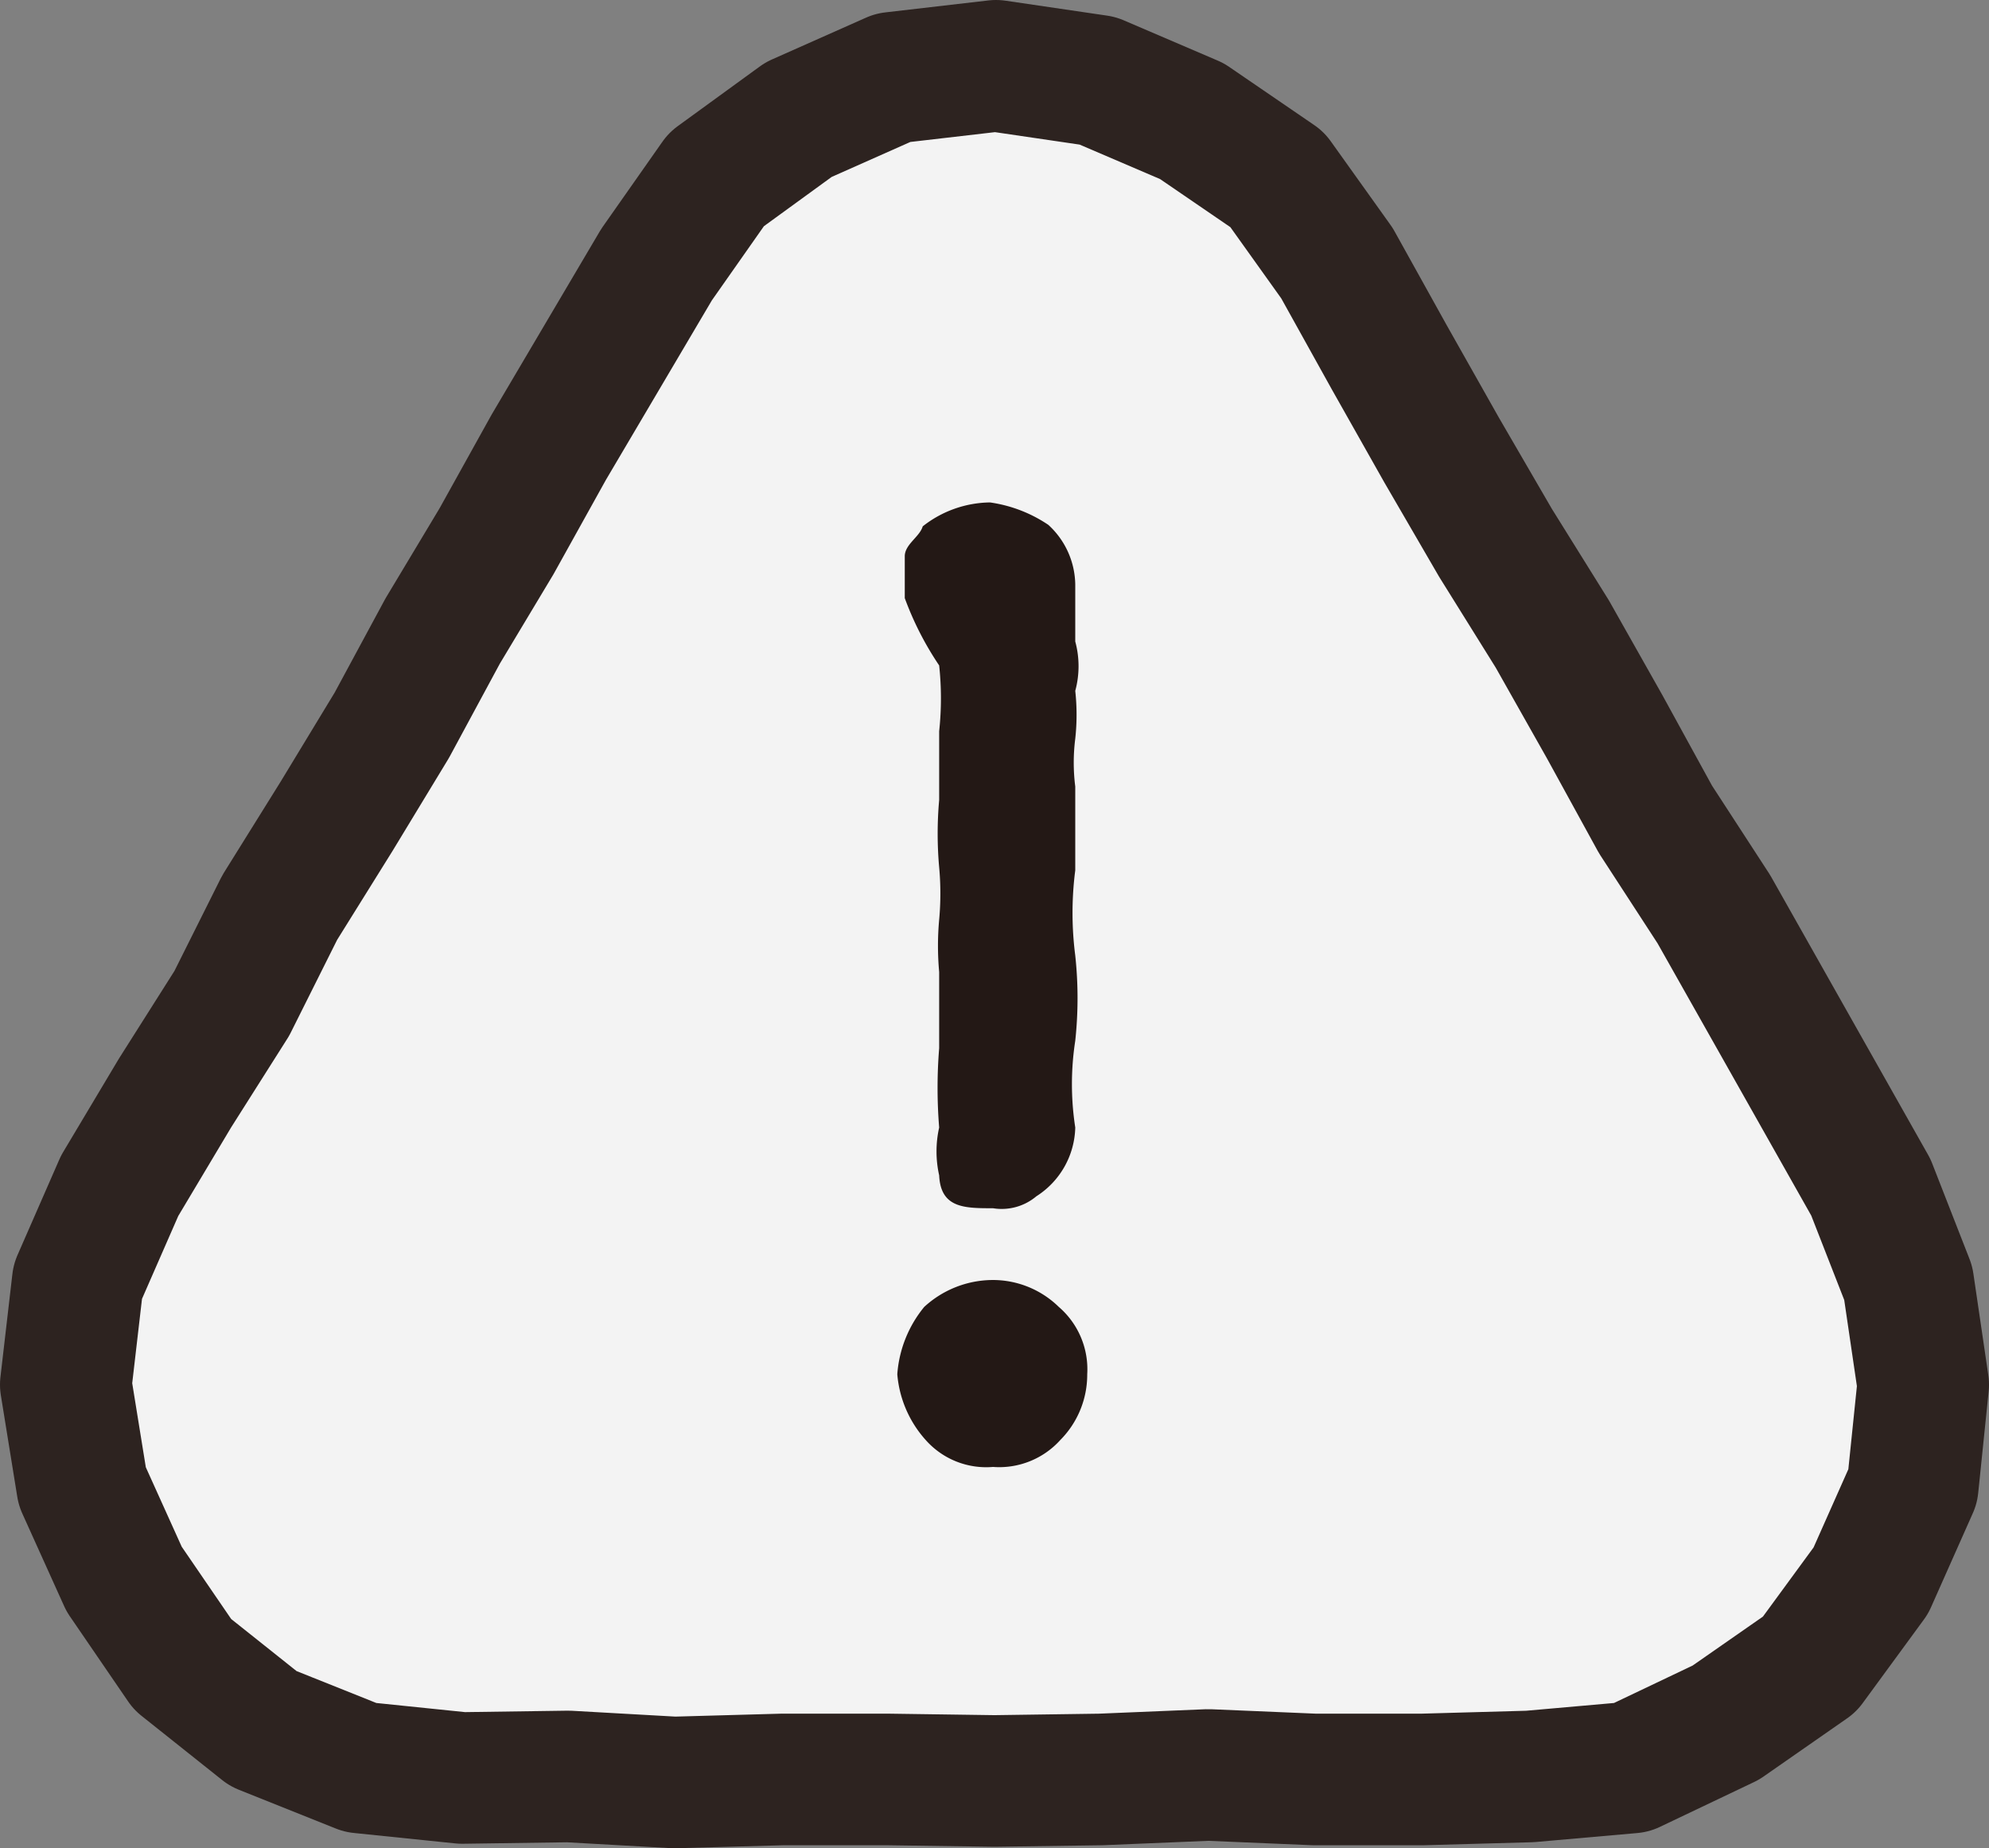
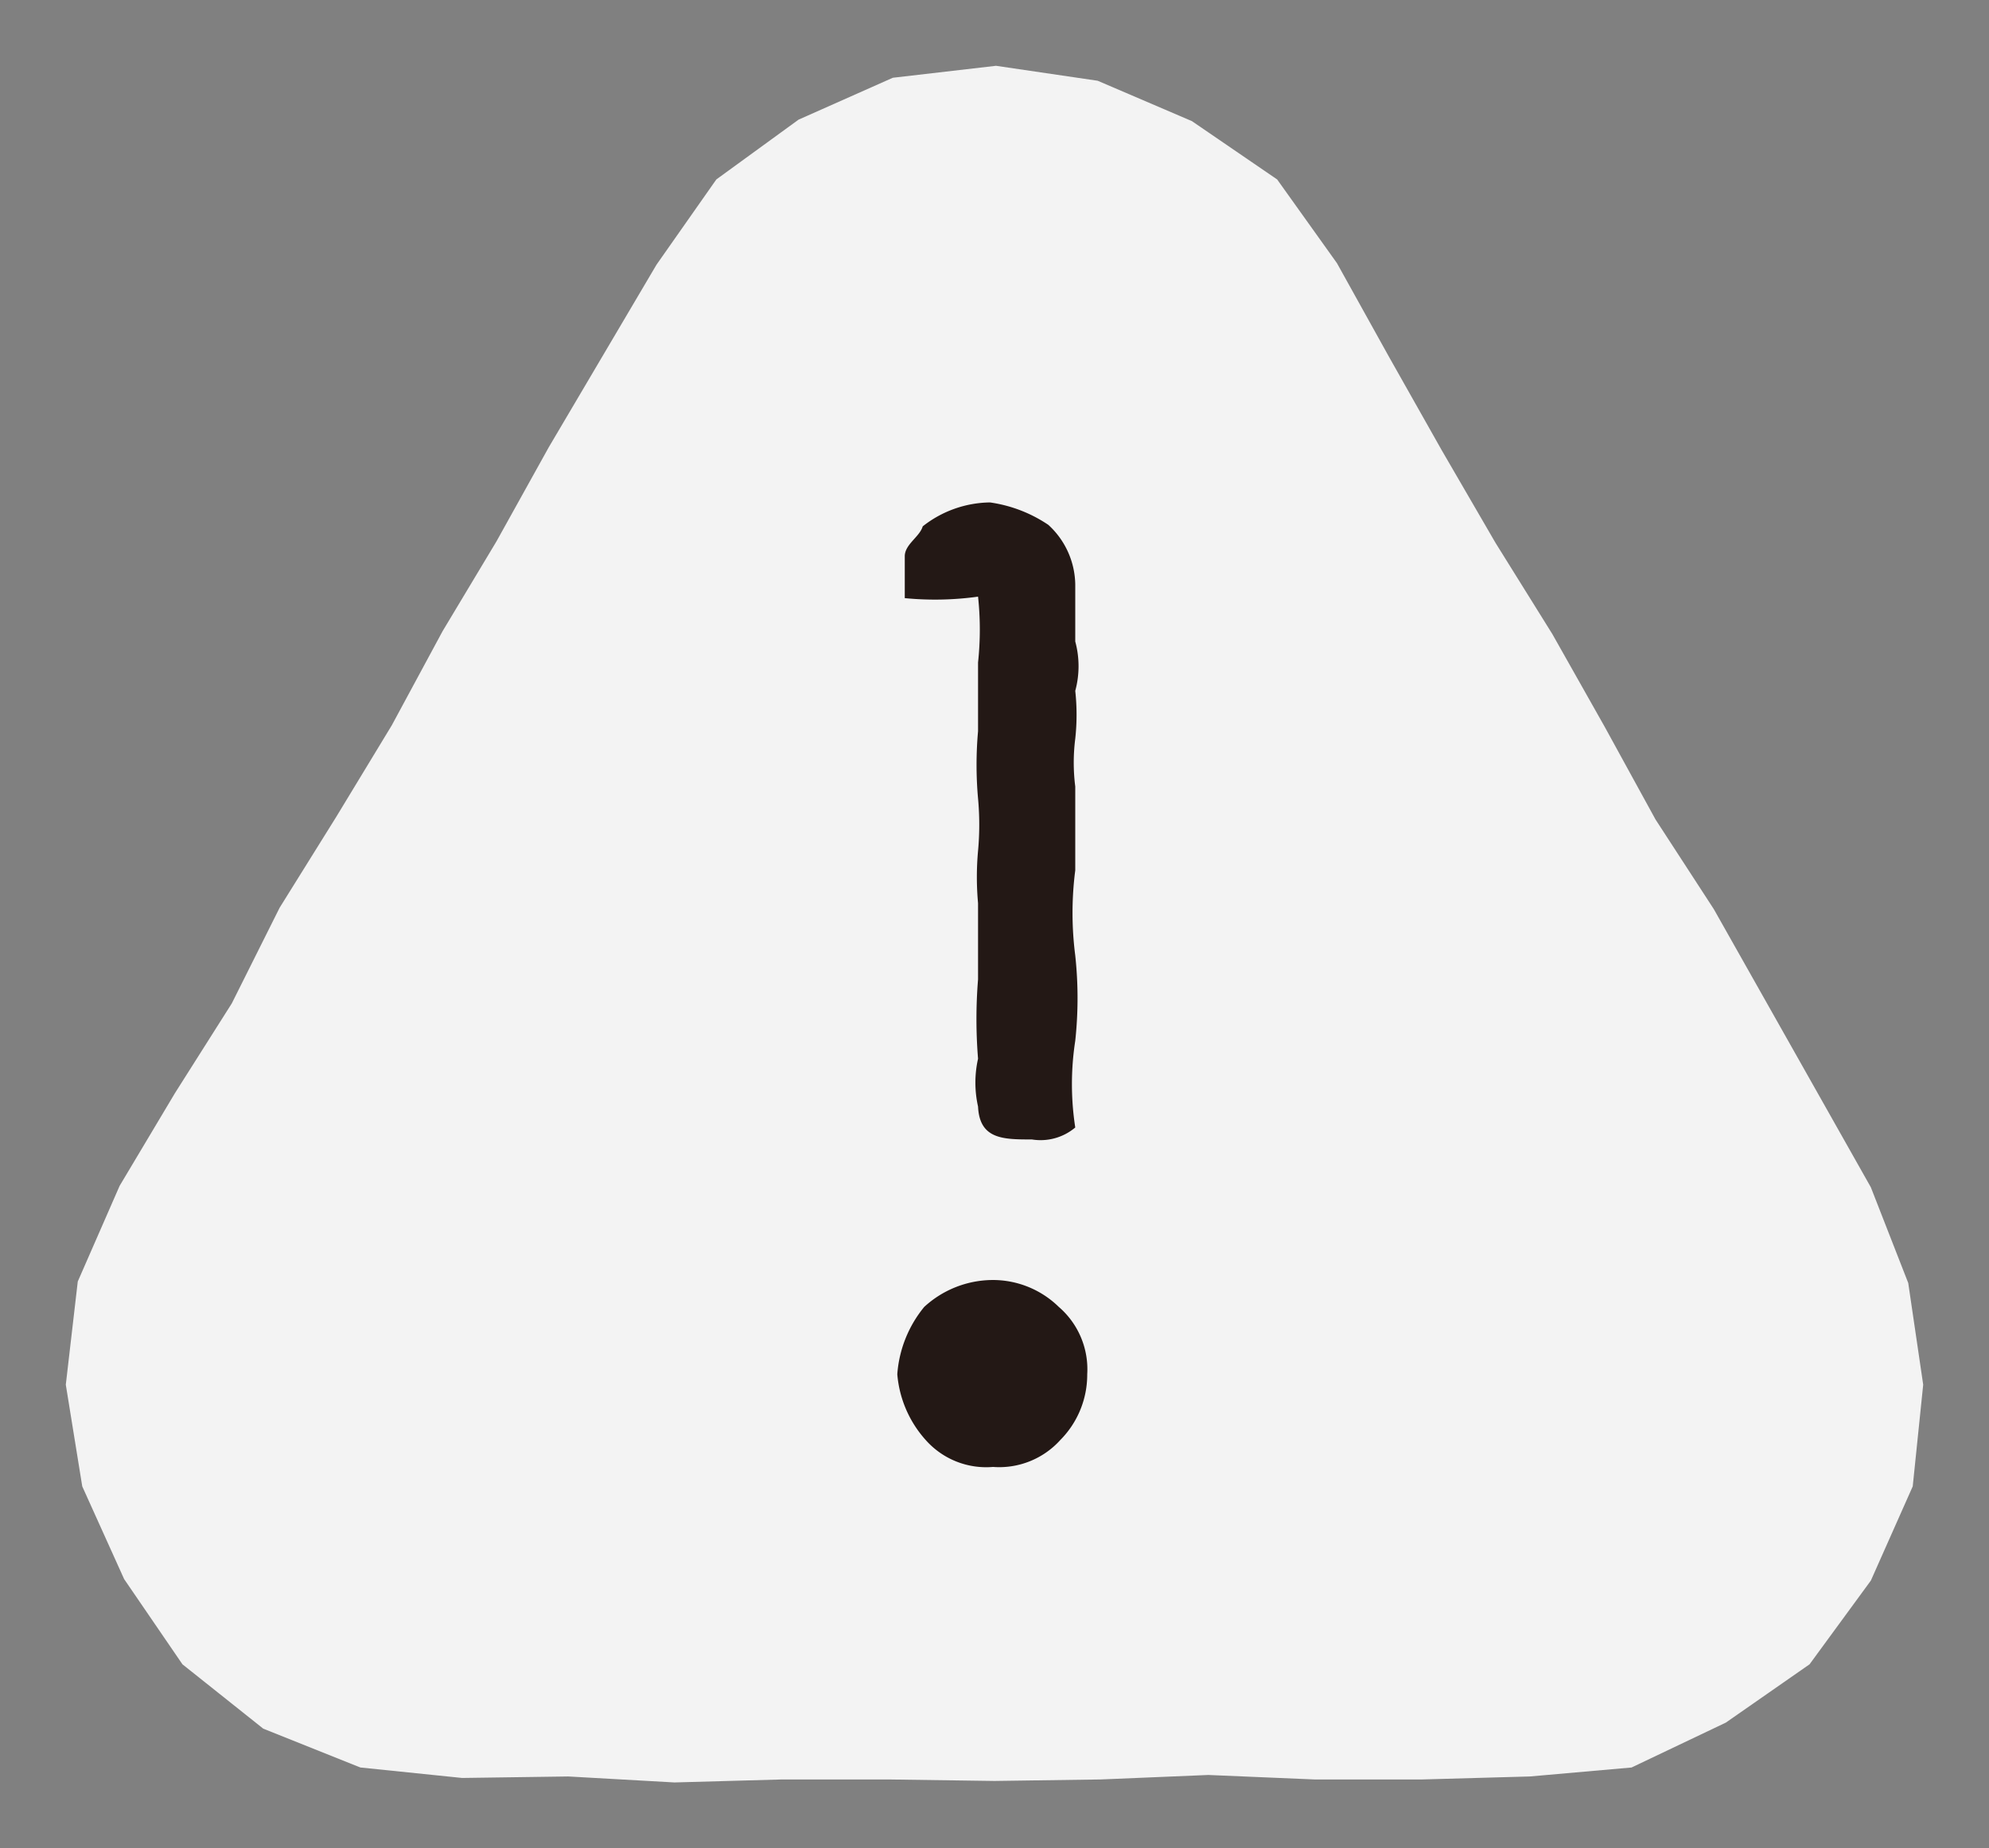
<svg xmlns="http://www.w3.org/2000/svg" viewBox="0 0 13.3 12.36">
  <rect x="0" y="0" width="13.3" height="12.36" fill="#808080" stroke="none" />
  <defs>
    <style>.cls-1{opacity:0.9;}.cls-2{fill:#fff;}.cls-3{fill:none;stroke:#231815;stroke-linecap:round;stroke-linejoin:round;stroke-width:0.88px;}.cls-4{fill:#231815;}</style>
  </defs>
  <g id="レイヤー_2" data-name="レイヤー 2">
    <g id="編集モード">
      <g class="cls-1">
        <polygon class="cls-2" points="4.39 1.77 4.03 2.38 3.67 2.99 3.32 3.62 2.96 4.22 2.62 4.85 2.25 5.46 1.87 6.07 1.55 6.71 1.17 7.31 0.8 7.93 0.52 8.57 0.44 9.26 0.55 9.94 0.83 10.56 1.22 11.13 1.76 11.56 2.41 11.82 3.09 11.89 3.8 11.88 4.51 11.92 5.23 11.9 5.94 11.9 6.65 11.91 7.36 11.9 8.08 11.87 8.79 11.9 9.51 11.9 10.23 11.88 10.91 11.82 11.54 11.52 12.1 11.13 12.51 10.57 12.79 9.94 12.86 9.26 12.76 8.58 12.51 7.94 12.16 7.32 11.81 6.7 11.46 6.08 11.07 5.48 10.73 4.86 10.38 4.24 10 3.63 9.64 3.01 9.29 2.39 8.94 1.76 8.54 1.2 7.97 0.81 7.34 0.54 6.66 0.44 5.97 0.52 5.34 0.8 4.79 1.2 4.39 1.77" />
-         <polygon class="cls-3" points="4.39 1.77 4.03 2.38 3.67 2.99 3.32 3.62 2.96 4.22 2.62 4.85 2.25 5.46 1.87 6.07 1.55 6.71 1.17 7.31 0.8 7.93 0.52 8.57 0.44 9.26 0.55 9.94 0.83 10.56 1.22 11.13 1.76 11.56 2.41 11.82 3.09 11.89 3.8 11.88 4.51 11.92 5.23 11.9 5.94 11.9 6.65 11.91 7.36 11.9 8.08 11.87 8.79 11.9 9.51 11.9 10.23 11.88 10.91 11.82 11.54 11.52 12.1 11.13 12.51 10.57 12.79 9.94 12.86 9.26 12.76 8.58 12.51 7.94 12.16 7.32 11.81 6.7 11.46 6.08 11.07 5.48 10.73 4.86 10.38 4.24 10 3.63 9.64 3.01 9.29 2.39 8.94 1.76 8.54 1.2 7.97 0.81 7.34 0.54 6.66 0.44 5.97 0.52 5.34 0.8 4.79 1.2 4.39 1.77" />
      </g>
-       <path class="cls-4" d="M7.09,9.63a.55.55,0,0,1-.45.18.54.54,0,0,1-.45-.18A.75.75,0,0,1,6,9.19a.8.8,0,0,1,.18-.45.68.68,0,0,1,.45-.18.63.63,0,0,1,.45.18.55.55,0,0,1,.19.45A.62.62,0,0,1,7.09,9.63ZM6.05,4c0-.06,0-.2,0-.28s.1-.13.12-.2a.74.74,0,0,1,.45-.16.93.93,0,0,1,.39.15.55.55,0,0,1,.18.4c0,.15,0,.24,0,.38a.63.63,0,0,1,0,.33,1.47,1.47,0,0,1,0,.32,1.27,1.27,0,0,0,0,.32c0,.22,0,.36,0,.56a2.23,2.23,0,0,0,0,.57,2.67,2.67,0,0,1,0,.57,1.9,1.9,0,0,0,0,.58A.56.56,0,0,1,6.93,8a.36.36,0,0,1-.29.08c-.19,0-.35,0-.36-.22a.73.73,0,0,1,0-.32,3.29,3.29,0,0,1,0-.53c0-.13,0-.36,0-.51a1.94,1.94,0,0,1,0-.35,1.92,1.92,0,0,0,0-.35,2.53,2.53,0,0,1,0-.45c0-.17,0-.34,0-.46a2.06,2.06,0,0,0,0-.44A2.09,2.09,0,0,1,6.05,4Z" />
+       <path class="cls-4" d="M7.09,9.63a.55.55,0,0,1-.45.18.54.54,0,0,1-.45-.18A.75.75,0,0,1,6,9.19a.8.8,0,0,1,.18-.45.68.68,0,0,1,.45-.18.63.63,0,0,1,.45.18.55.55,0,0,1,.19.45A.62.62,0,0,1,7.09,9.63ZM6.05,4c0-.06,0-.2,0-.28s.1-.13.12-.2a.74.74,0,0,1,.45-.16.93.93,0,0,1,.39.15.55.55,0,0,1,.18.4c0,.15,0,.24,0,.38a.63.63,0,0,1,0,.33,1.47,1.47,0,0,1,0,.32,1.27,1.27,0,0,0,0,.32c0,.22,0,.36,0,.56a2.23,2.23,0,0,0,0,.57,2.67,2.67,0,0,1,0,.57,1.9,1.9,0,0,0,0,.58a.36.36,0,0,1-.29.08c-.19,0-.35,0-.36-.22a.73.73,0,0,1,0-.32,3.29,3.29,0,0,1,0-.53c0-.13,0-.36,0-.51a1.94,1.94,0,0,1,0-.35,1.92,1.92,0,0,0,0-.35,2.53,2.53,0,0,1,0-.45c0-.17,0-.34,0-.46a2.06,2.06,0,0,0,0-.44A2.09,2.09,0,0,1,6.05,4Z" />
    </g>
  </g>
</svg>